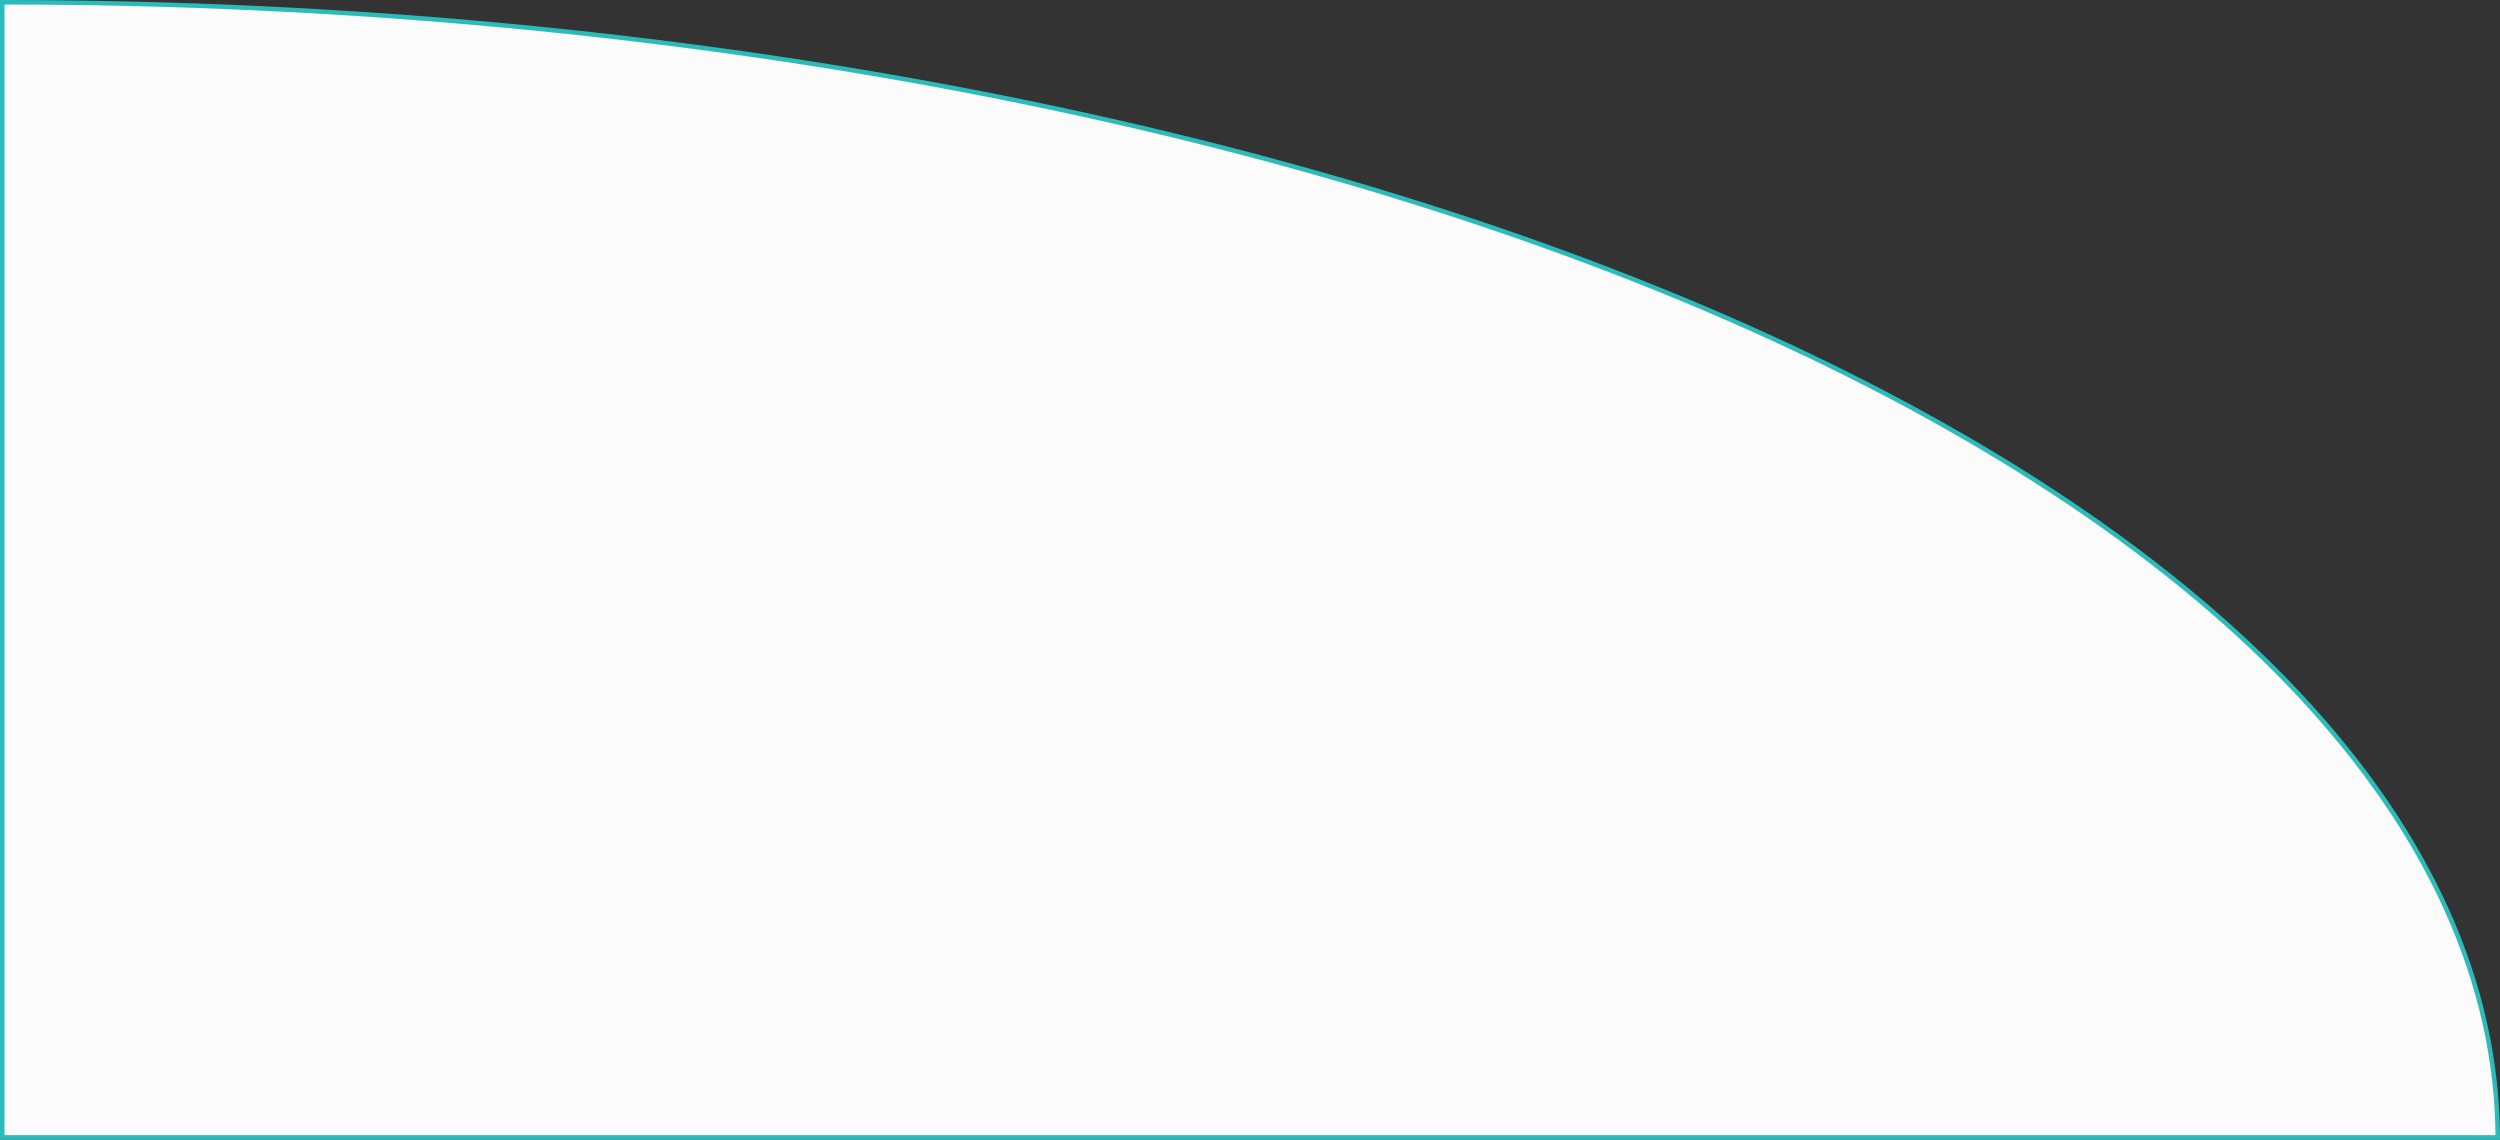
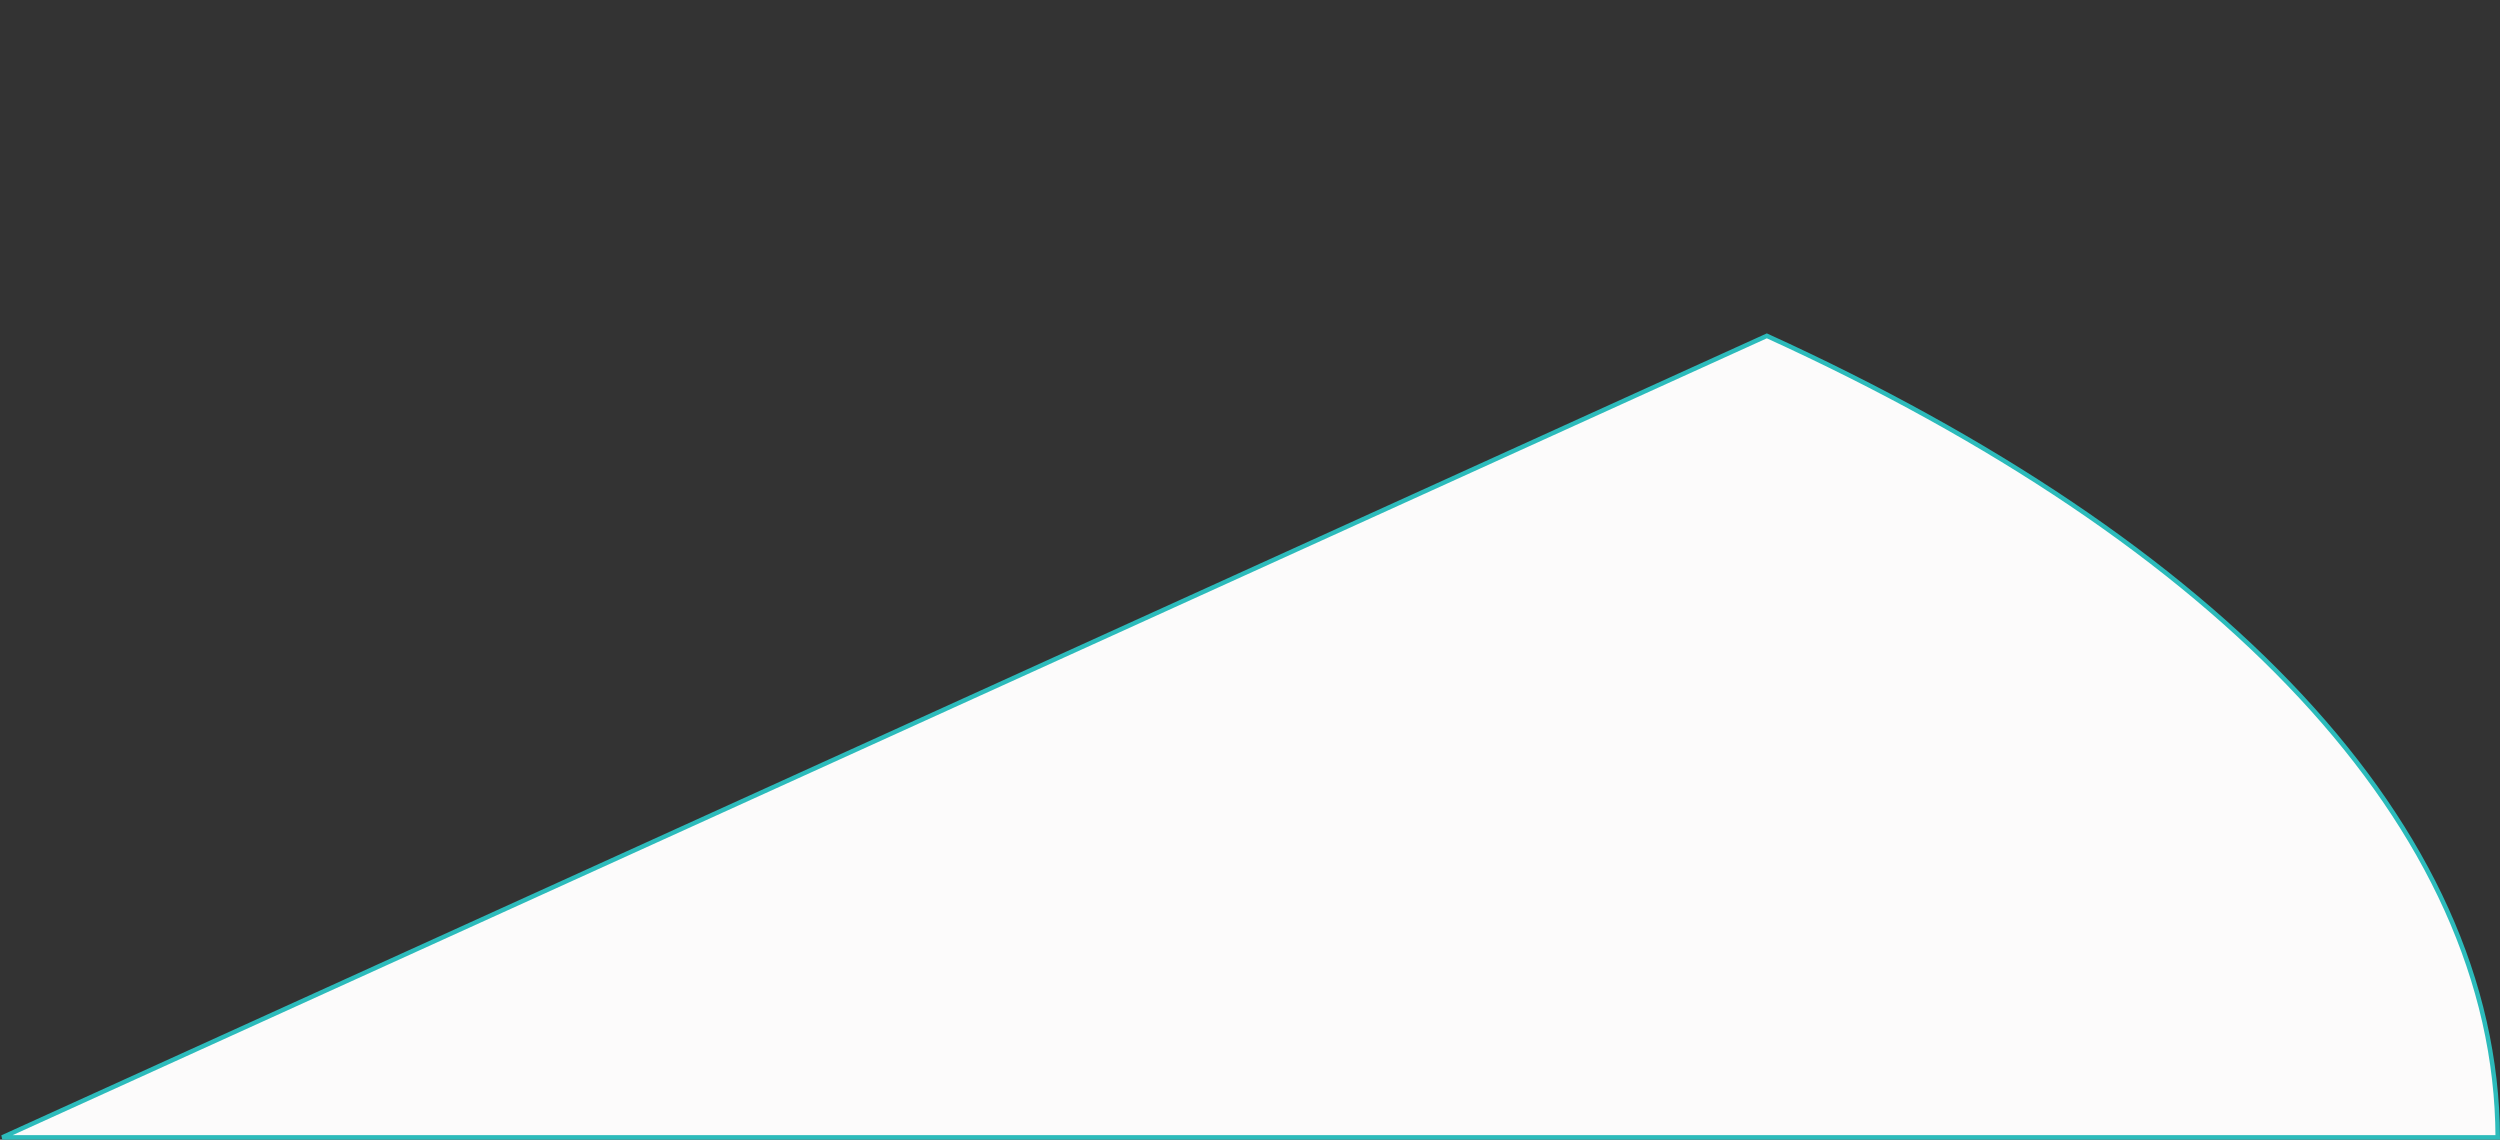
<svg xmlns="http://www.w3.org/2000/svg" width="555" height="253" viewBox="0 0 555 253" fill="none">
  <rect x="0" y="0" width="555" height="253" fill="#333333" stroke="none" />
-   <path d="M554.499 252.5C554.203 183.149 492.397 120.216 392.237 74.557C291.99 28.859 153.506 0.562 0.5 0.5L0.5 252.5L554.499 252.5Z" fill="#FCFBFB" stroke="#2CBBBB" />
+   <path d="M554.499 252.5C554.203 183.149 492.397 120.216 392.237 74.557L0.5 252.5L554.499 252.5Z" fill="#FCFBFB" stroke="#2CBBBB" />
</svg>